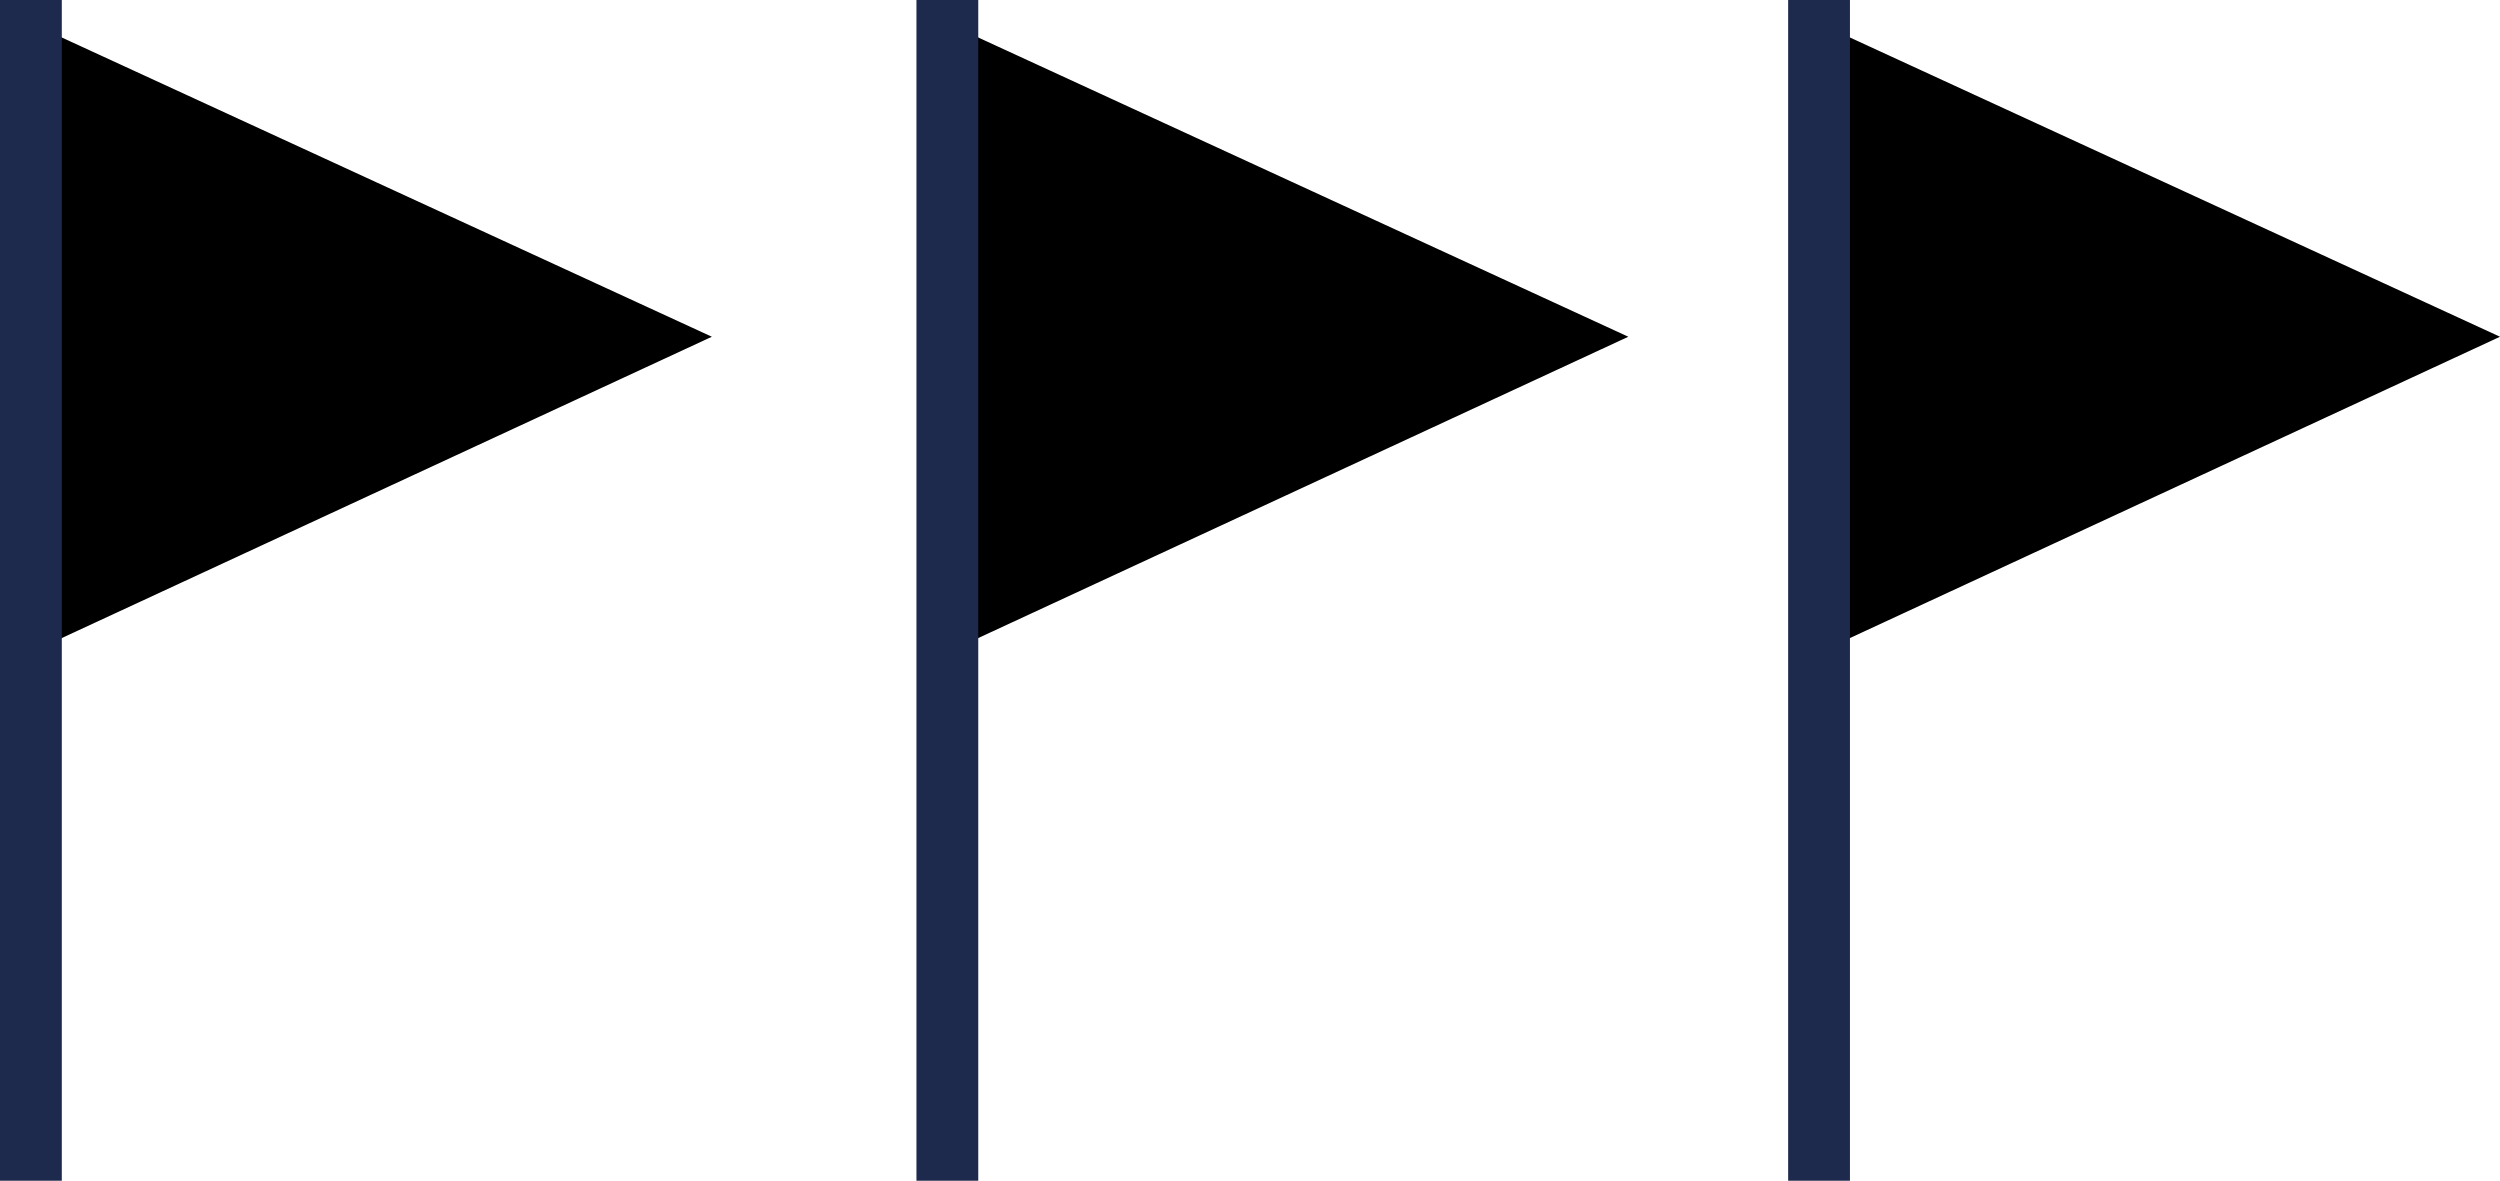
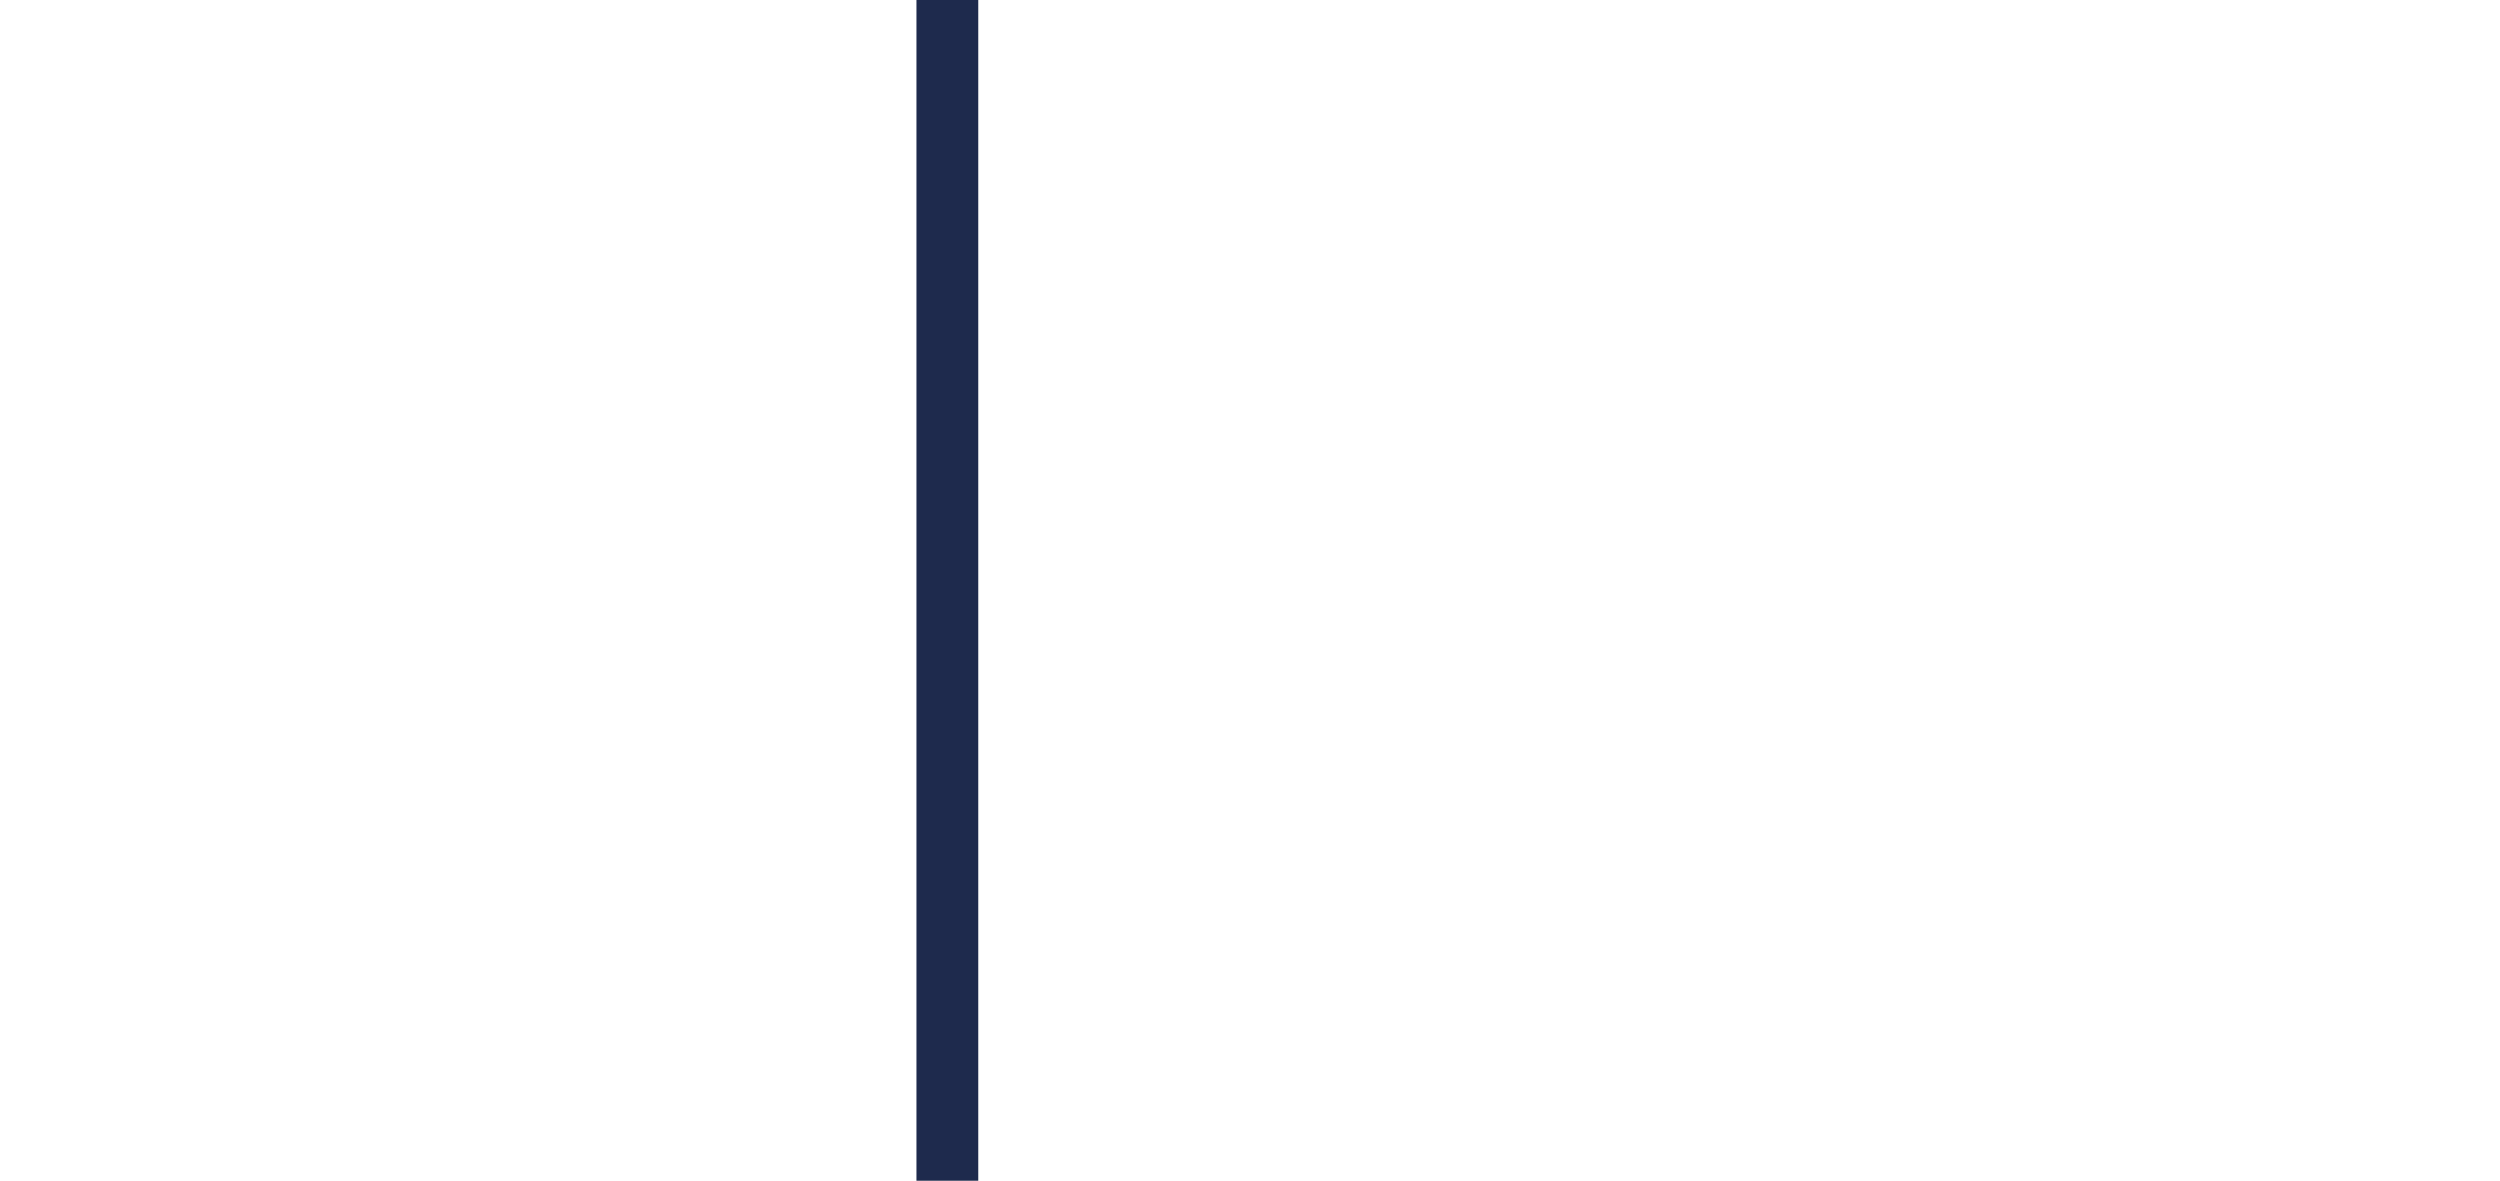
<svg xmlns="http://www.w3.org/2000/svg" version="1.1" id="Livello_1" x="0px" y="0px" viewBox="0 0 117.3 55.4" style="enable-background:new 0 0 117.3 55.4;" xml:space="preserve">
  <style type="text/css">
	.st0{fill:#1E2A4D;}
</style>
  <g>
    <g>
      <g>
-         <polygon points="1.9,30.4 1.9,1.3 33.4,15.8    " />
-       </g>
+         </g>
      <g>
-         <rect y="0" class="st0" width="2.9" height="55.4" />
-       </g>
+         </g>
    </g>
    <g>
      <g>
-         <polygon points="44.9,30.4 44.9,1.3 76.4,15.8    " />
-       </g>
+         </g>
      <g>
        <rect x="43" y="0" class="st0" width="2.9" height="55.4" />
      </g>
    </g>
    <g>
      <g>
-         <polygon points="85.8,30.4 85.8,1.3 117.3,15.8    " />
-       </g>
+         </g>
      <g>
-         <rect x="83.9" y="0" class="st0" width="2.9" height="55.4" />
-       </g>
+         </g>
    </g>
  </g>
</svg>